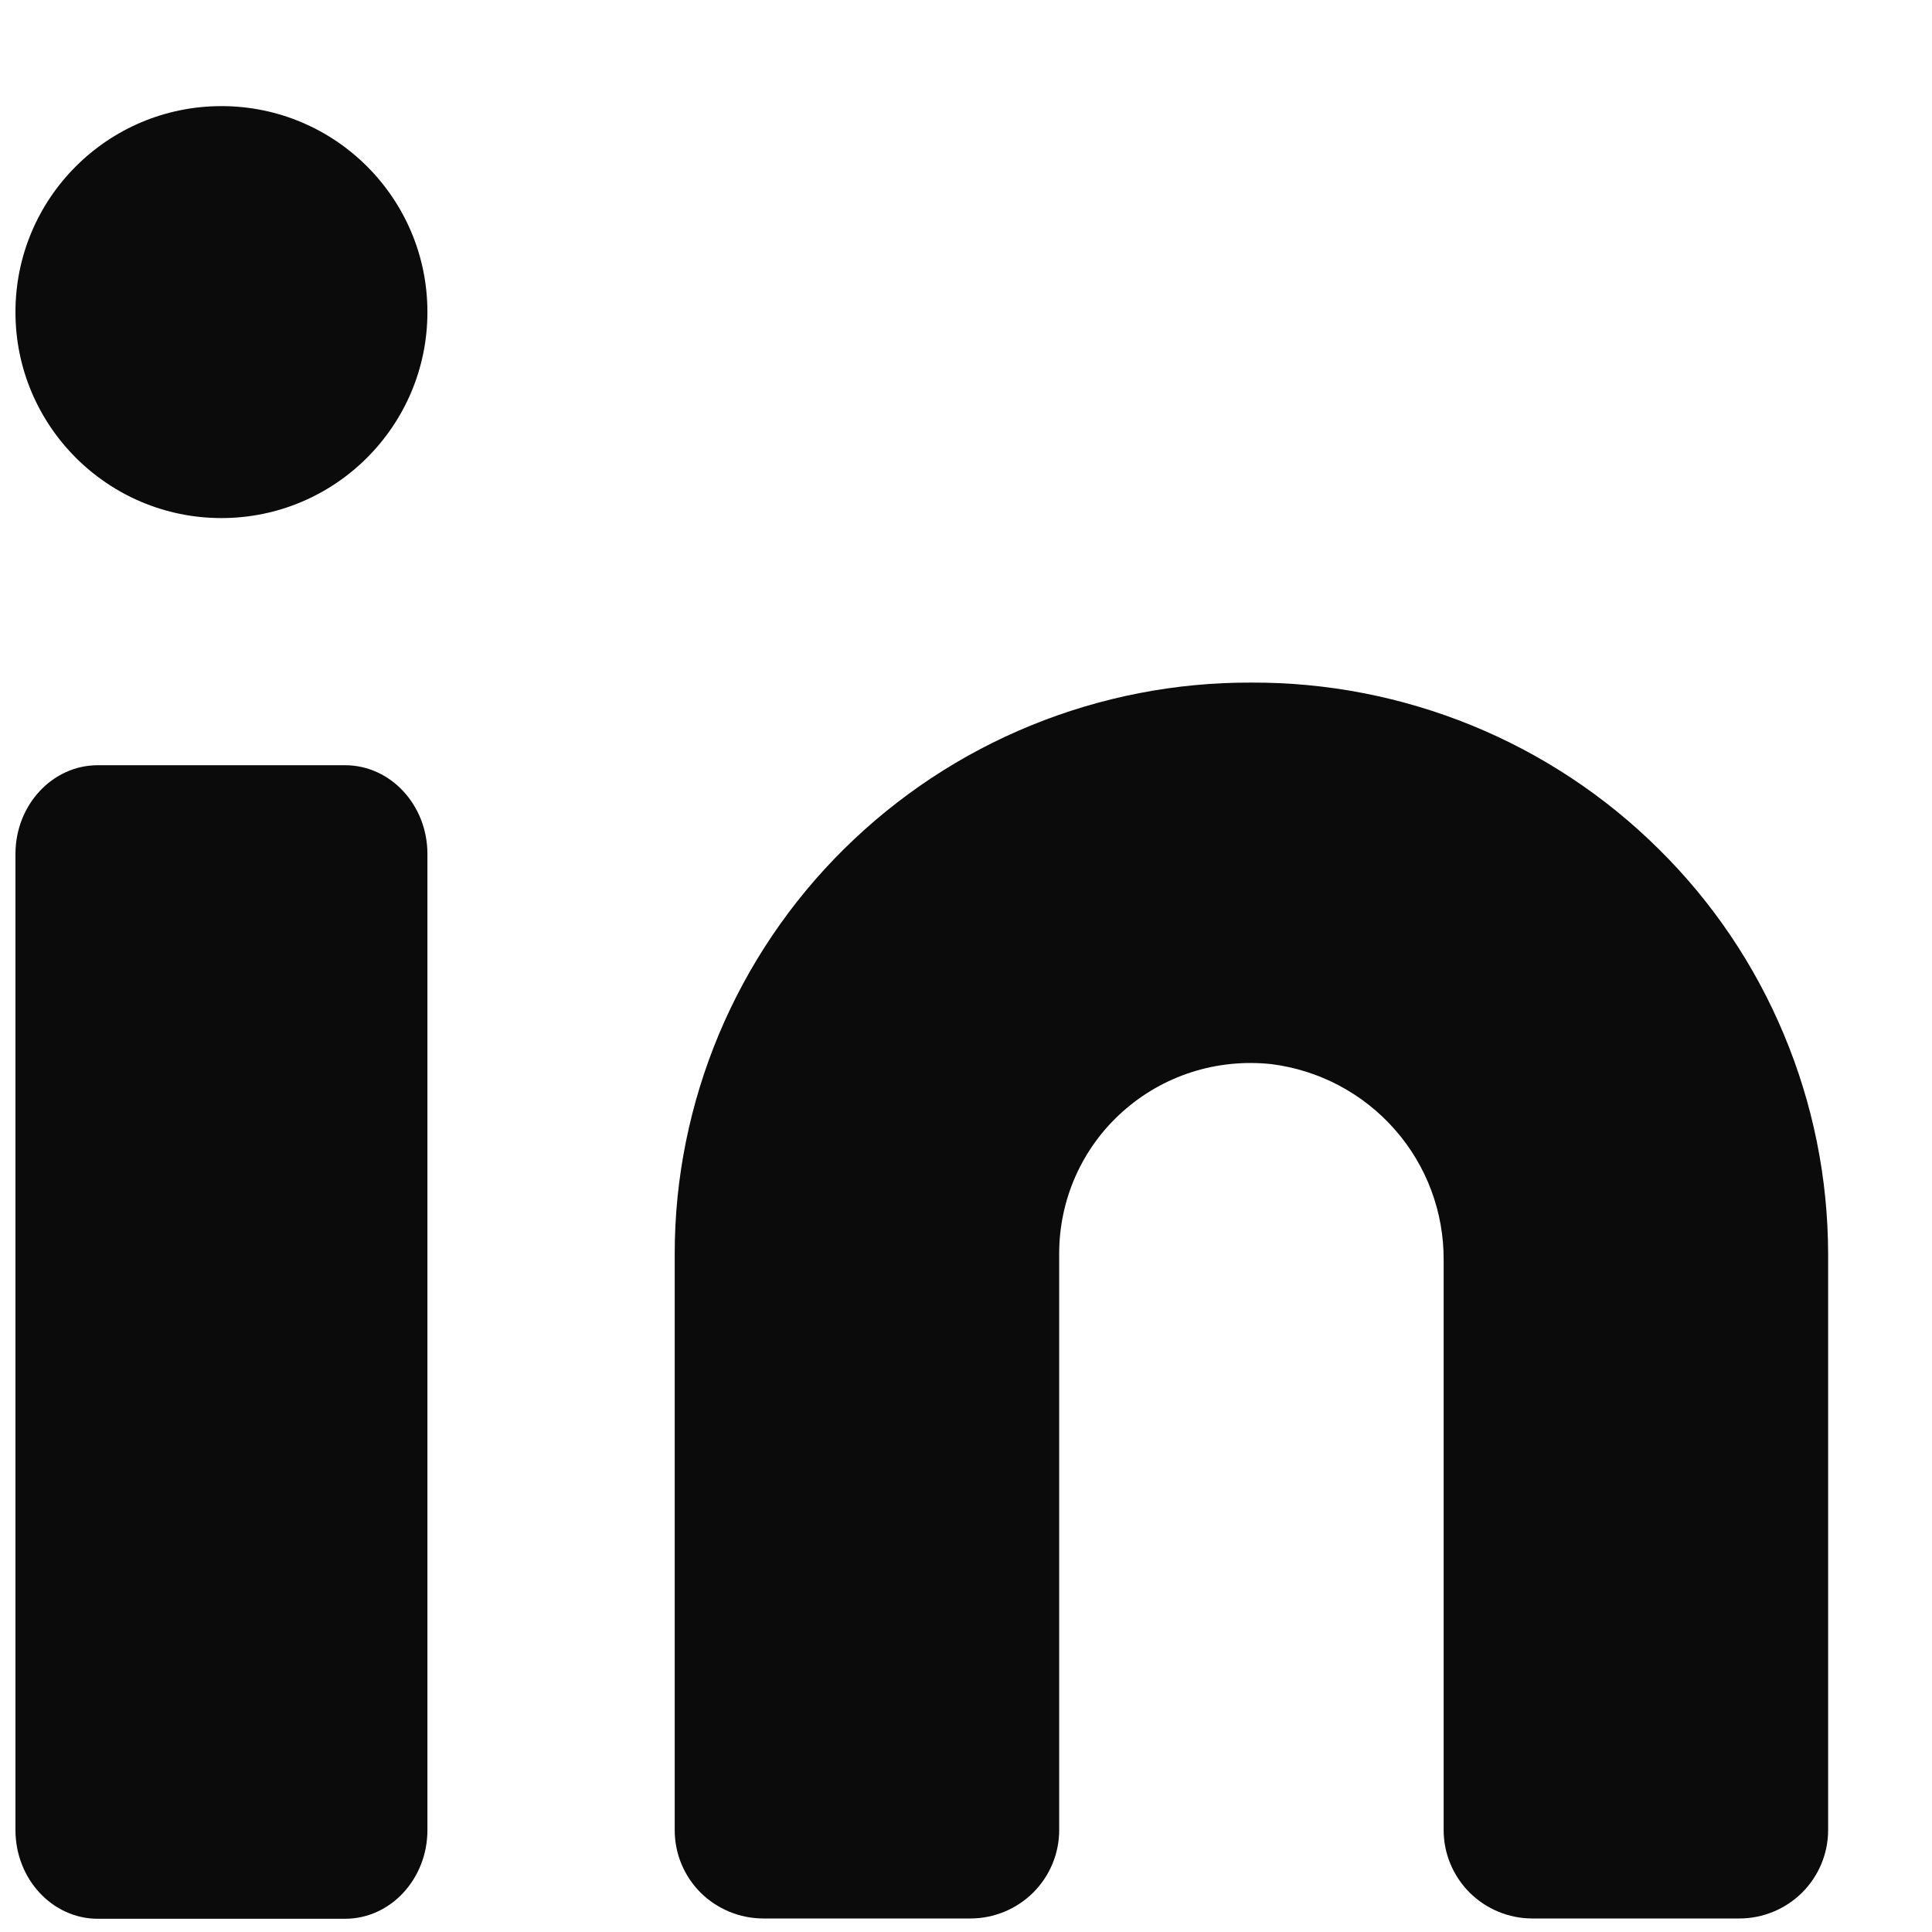
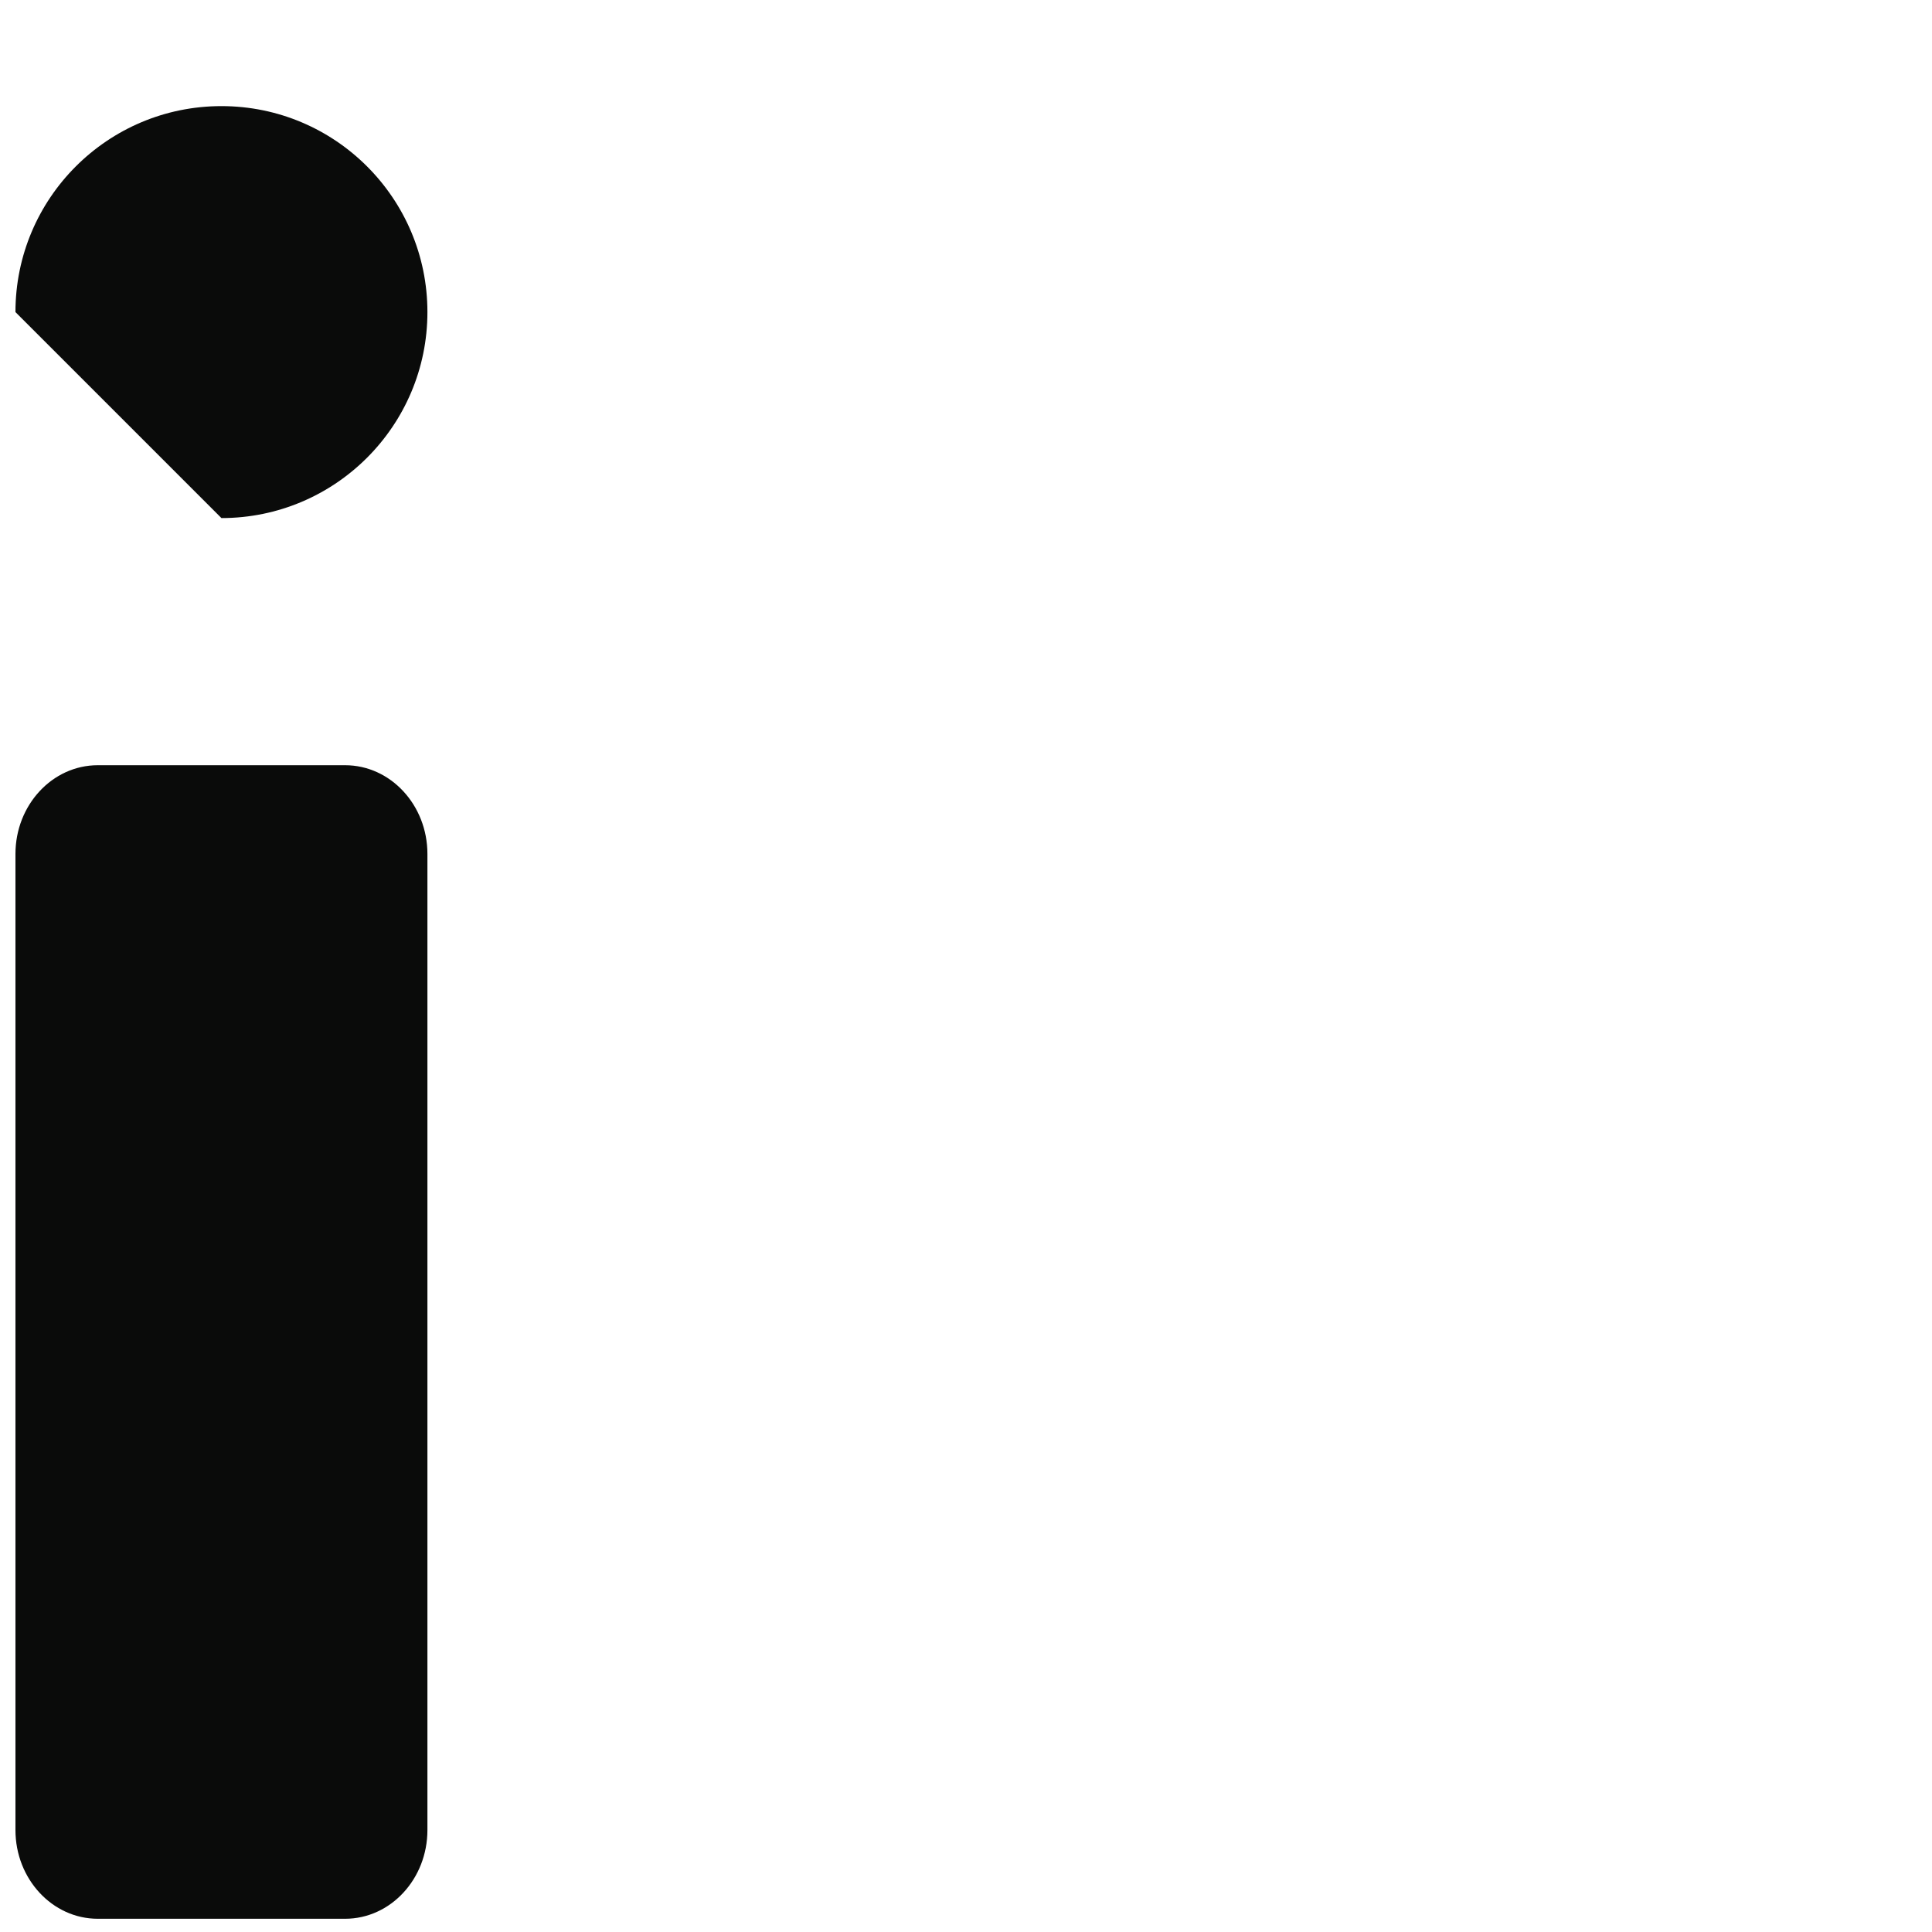
<svg xmlns="http://www.w3.org/2000/svg" width="13" height="13" viewBox="0 0 13 13" fill="none">
  <g id="Group">
-     <path id="Vector" d="M8.42 4.593C7.912 4.591 7.408 4.689 6.938 4.881C6.467 5.073 6.04 5.356 5.679 5.713C5.319 6.069 5.033 6.493 4.837 6.96C4.642 7.427 4.54 7.928 4.54 8.434V12.315C4.54 12.472 4.602 12.623 4.714 12.735C4.826 12.846 4.978 12.909 5.137 12.909H6.53C6.688 12.909 6.84 12.846 6.952 12.735C7.064 12.623 7.127 12.472 7.127 12.315V8.434C7.127 8.254 7.165 8.076 7.238 7.912C7.312 7.747 7.419 7.6 7.554 7.48C7.688 7.36 7.847 7.269 8.019 7.214C8.191 7.159 8.373 7.141 8.553 7.16C8.875 7.2 9.172 7.357 9.386 7.601C9.6 7.844 9.716 8.157 9.714 8.48V12.315C9.714 12.472 9.777 12.623 9.889 12.735C10.001 12.846 10.152 12.909 10.311 12.909H11.704C11.862 12.909 12.014 12.846 12.126 12.735C12.238 12.623 12.301 12.472 12.301 12.315V8.434C12.3 7.928 12.199 7.427 12.003 6.96C11.808 6.493 11.522 6.069 11.161 5.713C10.801 5.356 10.373 5.073 9.903 4.881C9.432 4.689 8.929 4.591 8.42 4.593Z" fill="#0A0B0A" />
    <path id="Vector_2" d="M2.322 5.149H0.658C0.352 5.149 0.104 5.417 0.104 5.746V12.314C0.104 12.643 0.352 12.911 0.658 12.911H2.322C2.628 12.911 2.876 12.643 2.876 12.314V5.746C2.876 5.417 2.628 5.149 2.322 5.149Z" fill="#0A0B0A" />
-     <path id="Vector_3" d="M1.49 3.486C2.255 3.486 2.876 2.865 2.876 2.1C2.876 1.334 2.255 0.714 1.49 0.714C0.725 0.714 0.104 1.334 0.104 2.1C0.104 2.865 0.725 3.486 1.49 3.486Z" fill="#0A0B0A" />
+     <path id="Vector_3" d="M1.49 3.486C2.255 3.486 2.876 2.865 2.876 2.1C2.876 1.334 2.255 0.714 1.49 0.714C0.725 0.714 0.104 1.334 0.104 2.1Z" fill="#0A0B0A" />
  </g>
</svg>